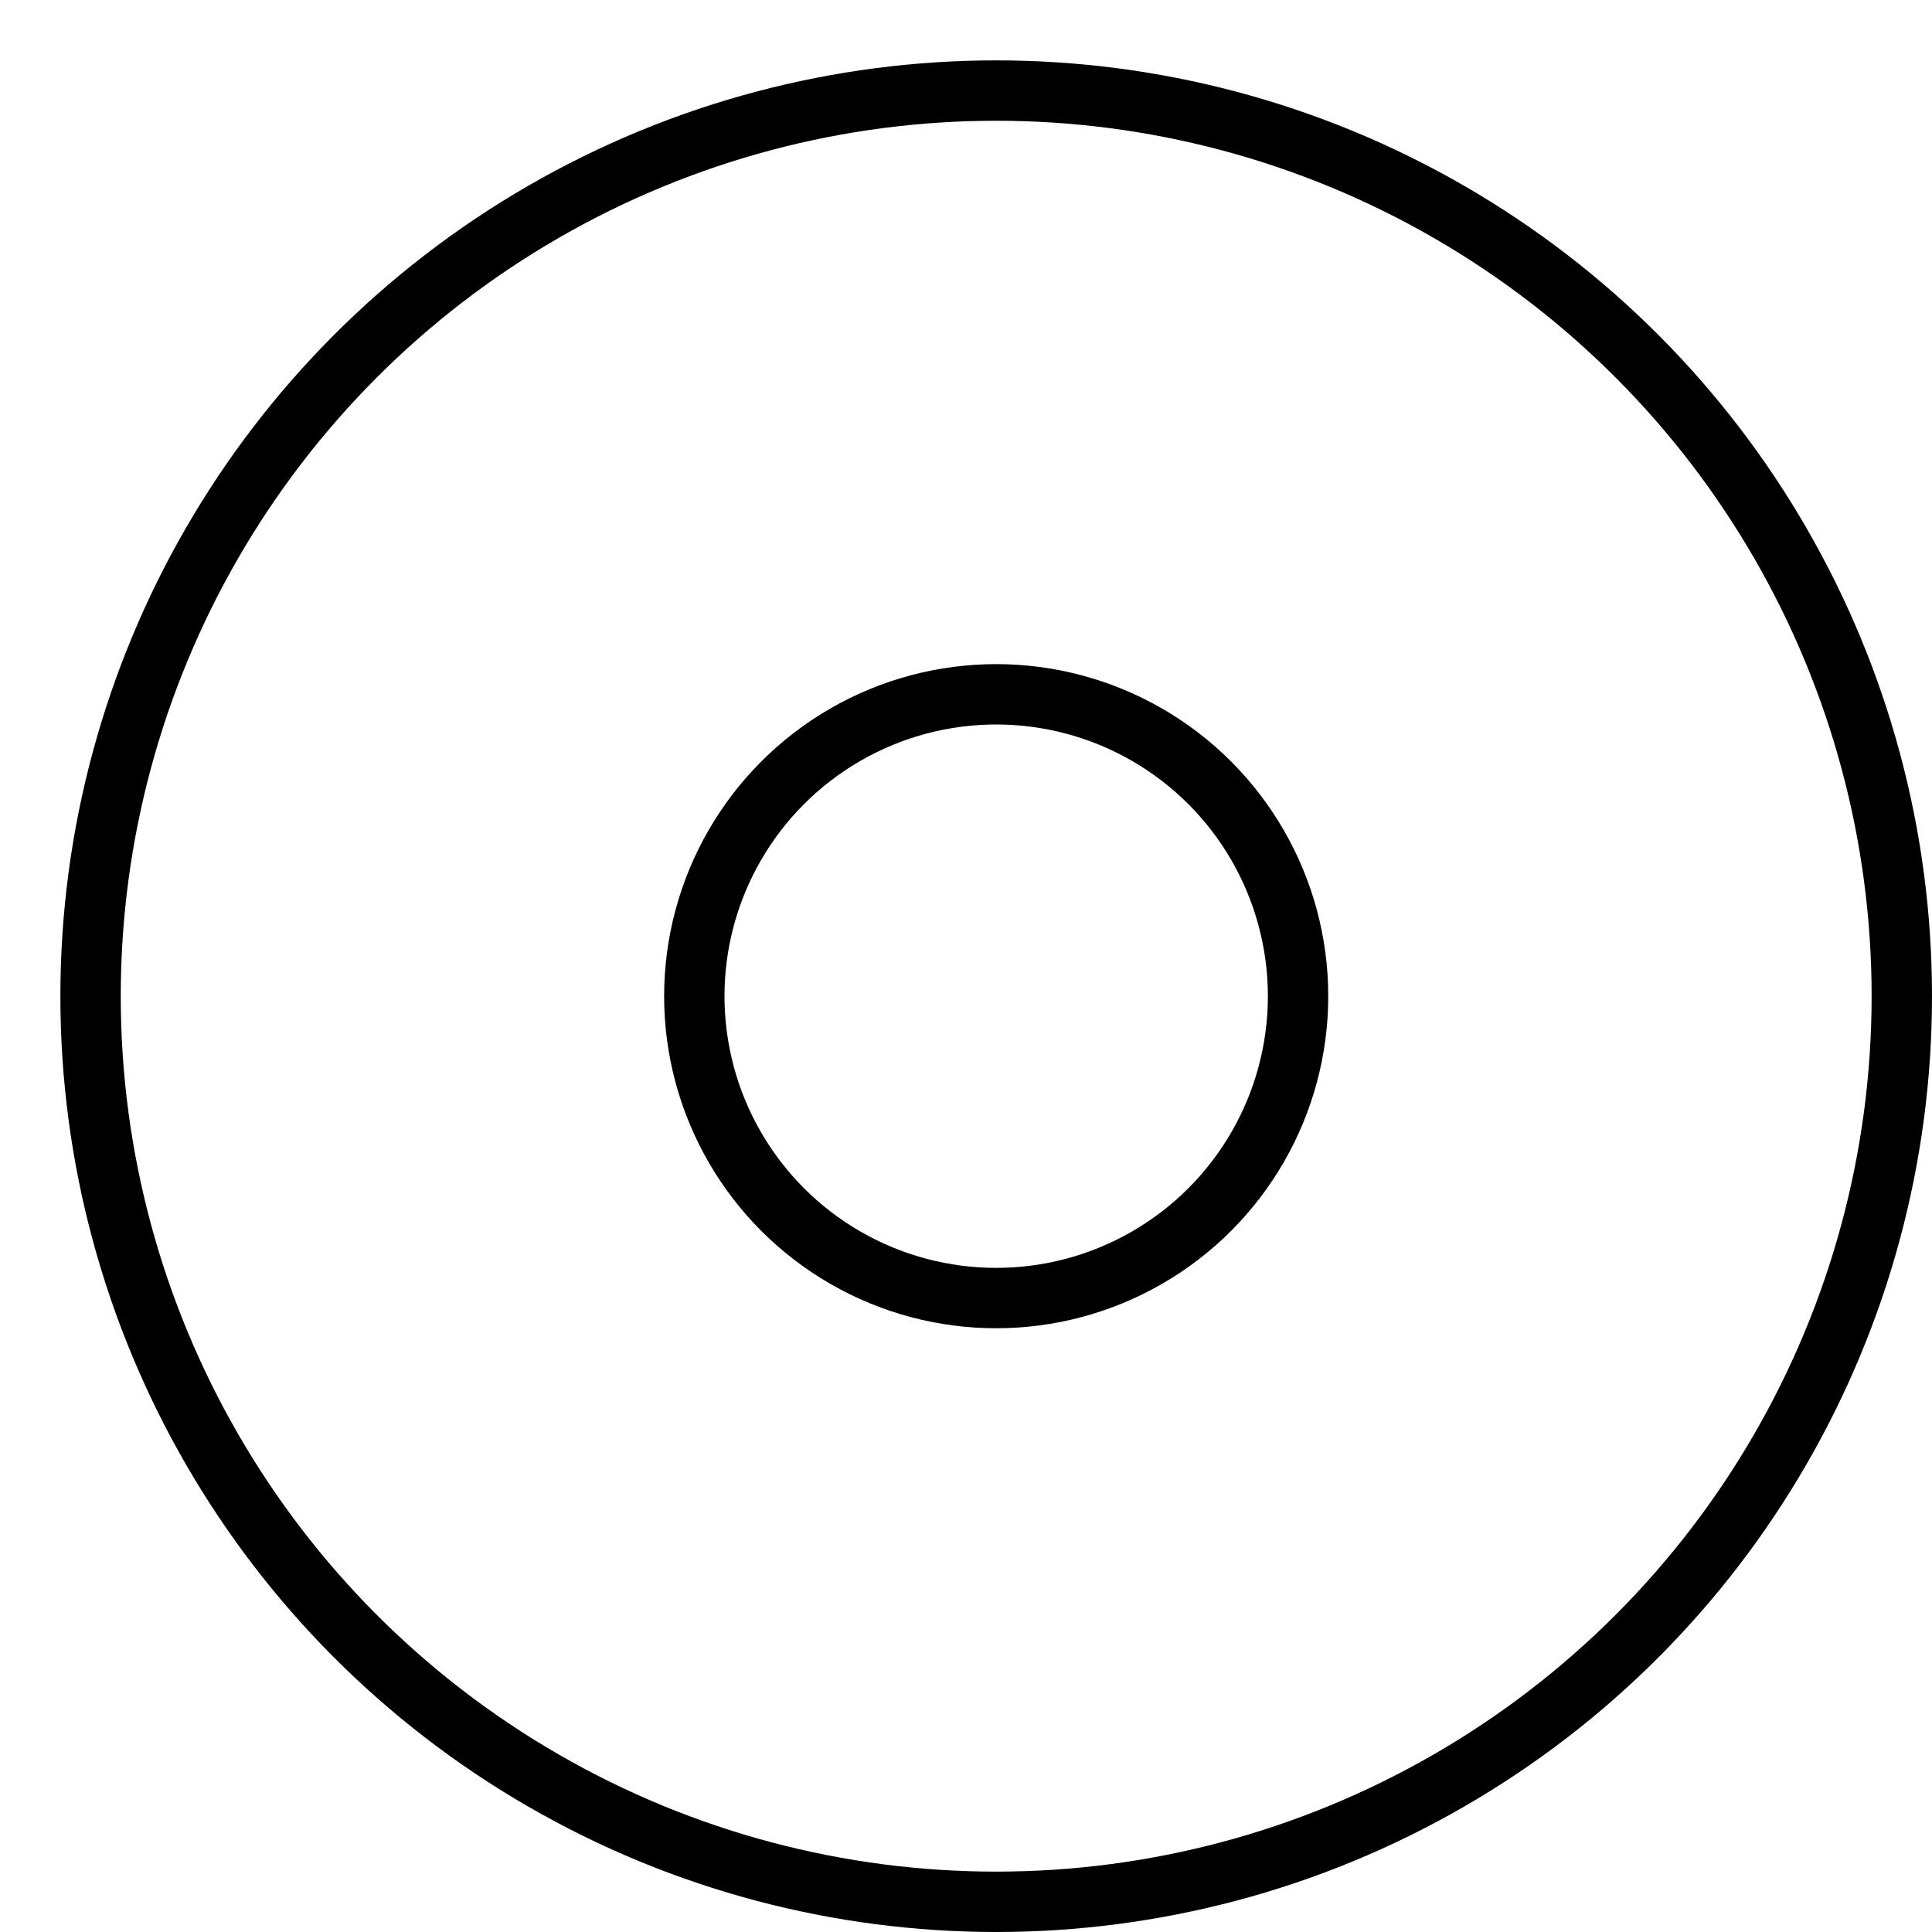
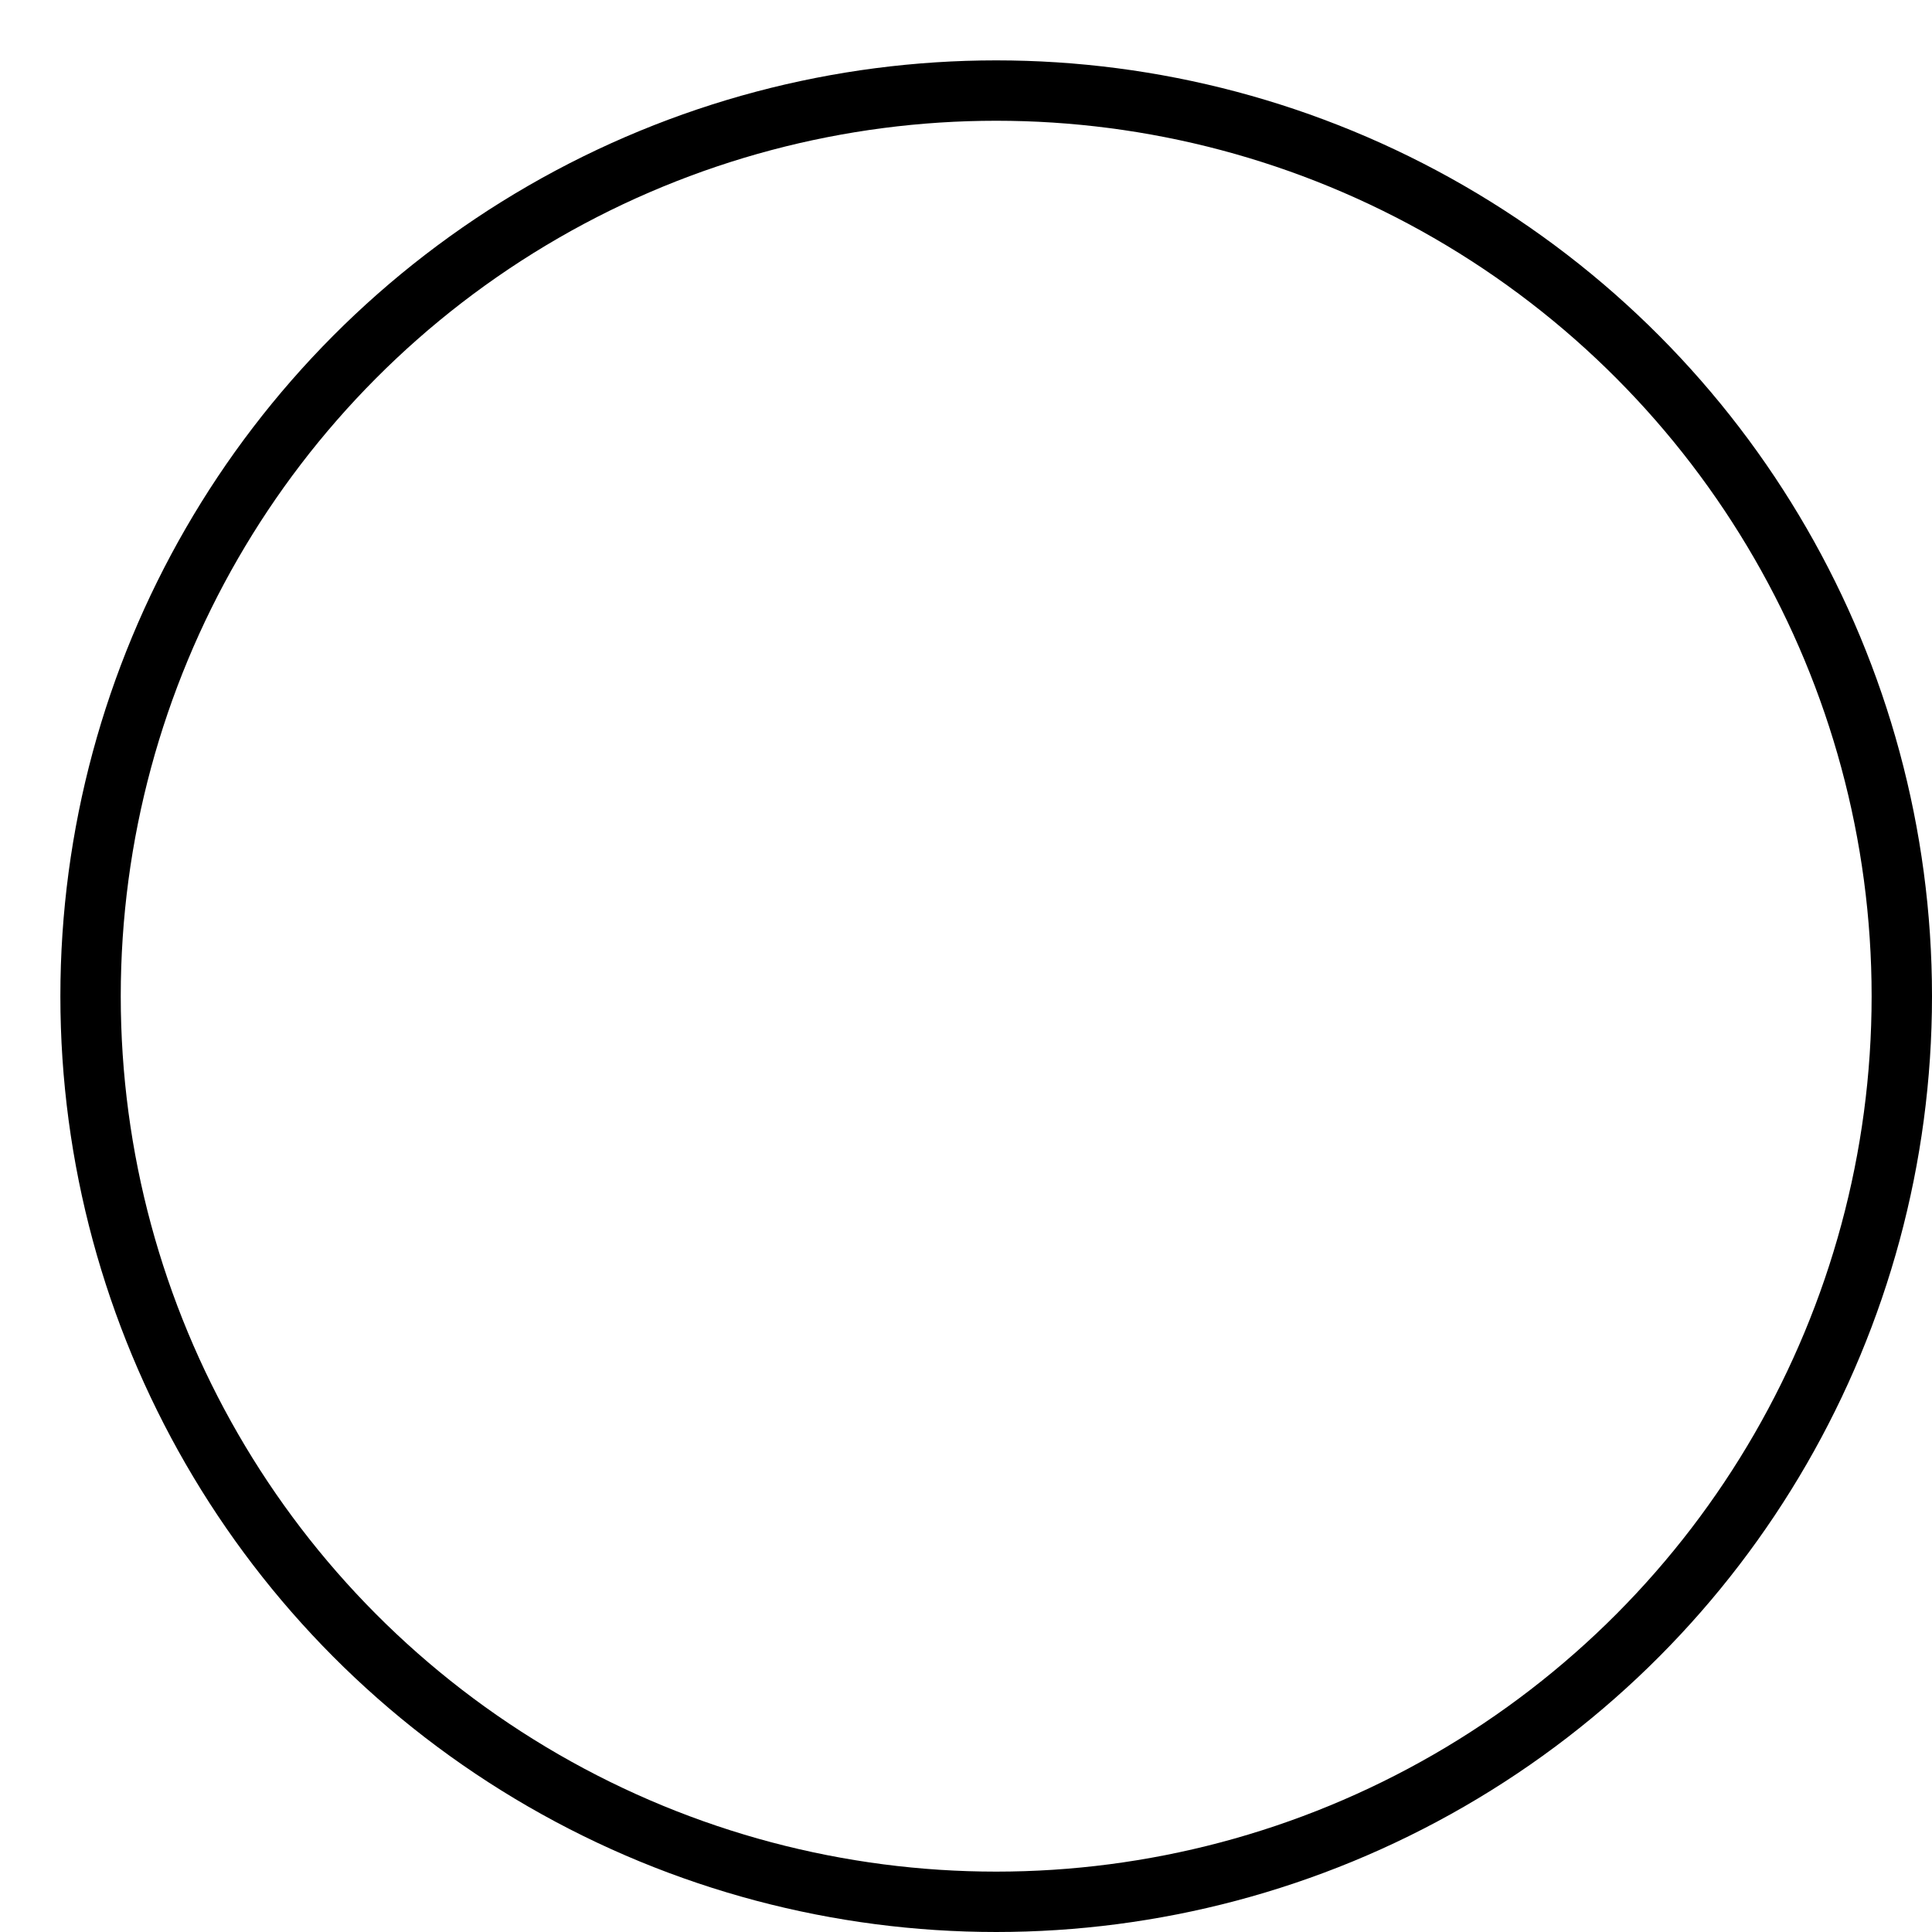
<svg xmlns="http://www.w3.org/2000/svg" viewBox="0 0 32 32">
  <title>disk</title>
  <g stroke-linecap="round" stroke-width="1" fill="none" stroke="#000000" stroke-linejoin="round" class="nc-icon-wrapper" transform="translate(0.5 0.5)">
-     <circle cx="16" cy="16" r="5" stroke="#000000" />
    <circle cx="16" cy="16" r="15" />
  </g>
</svg>